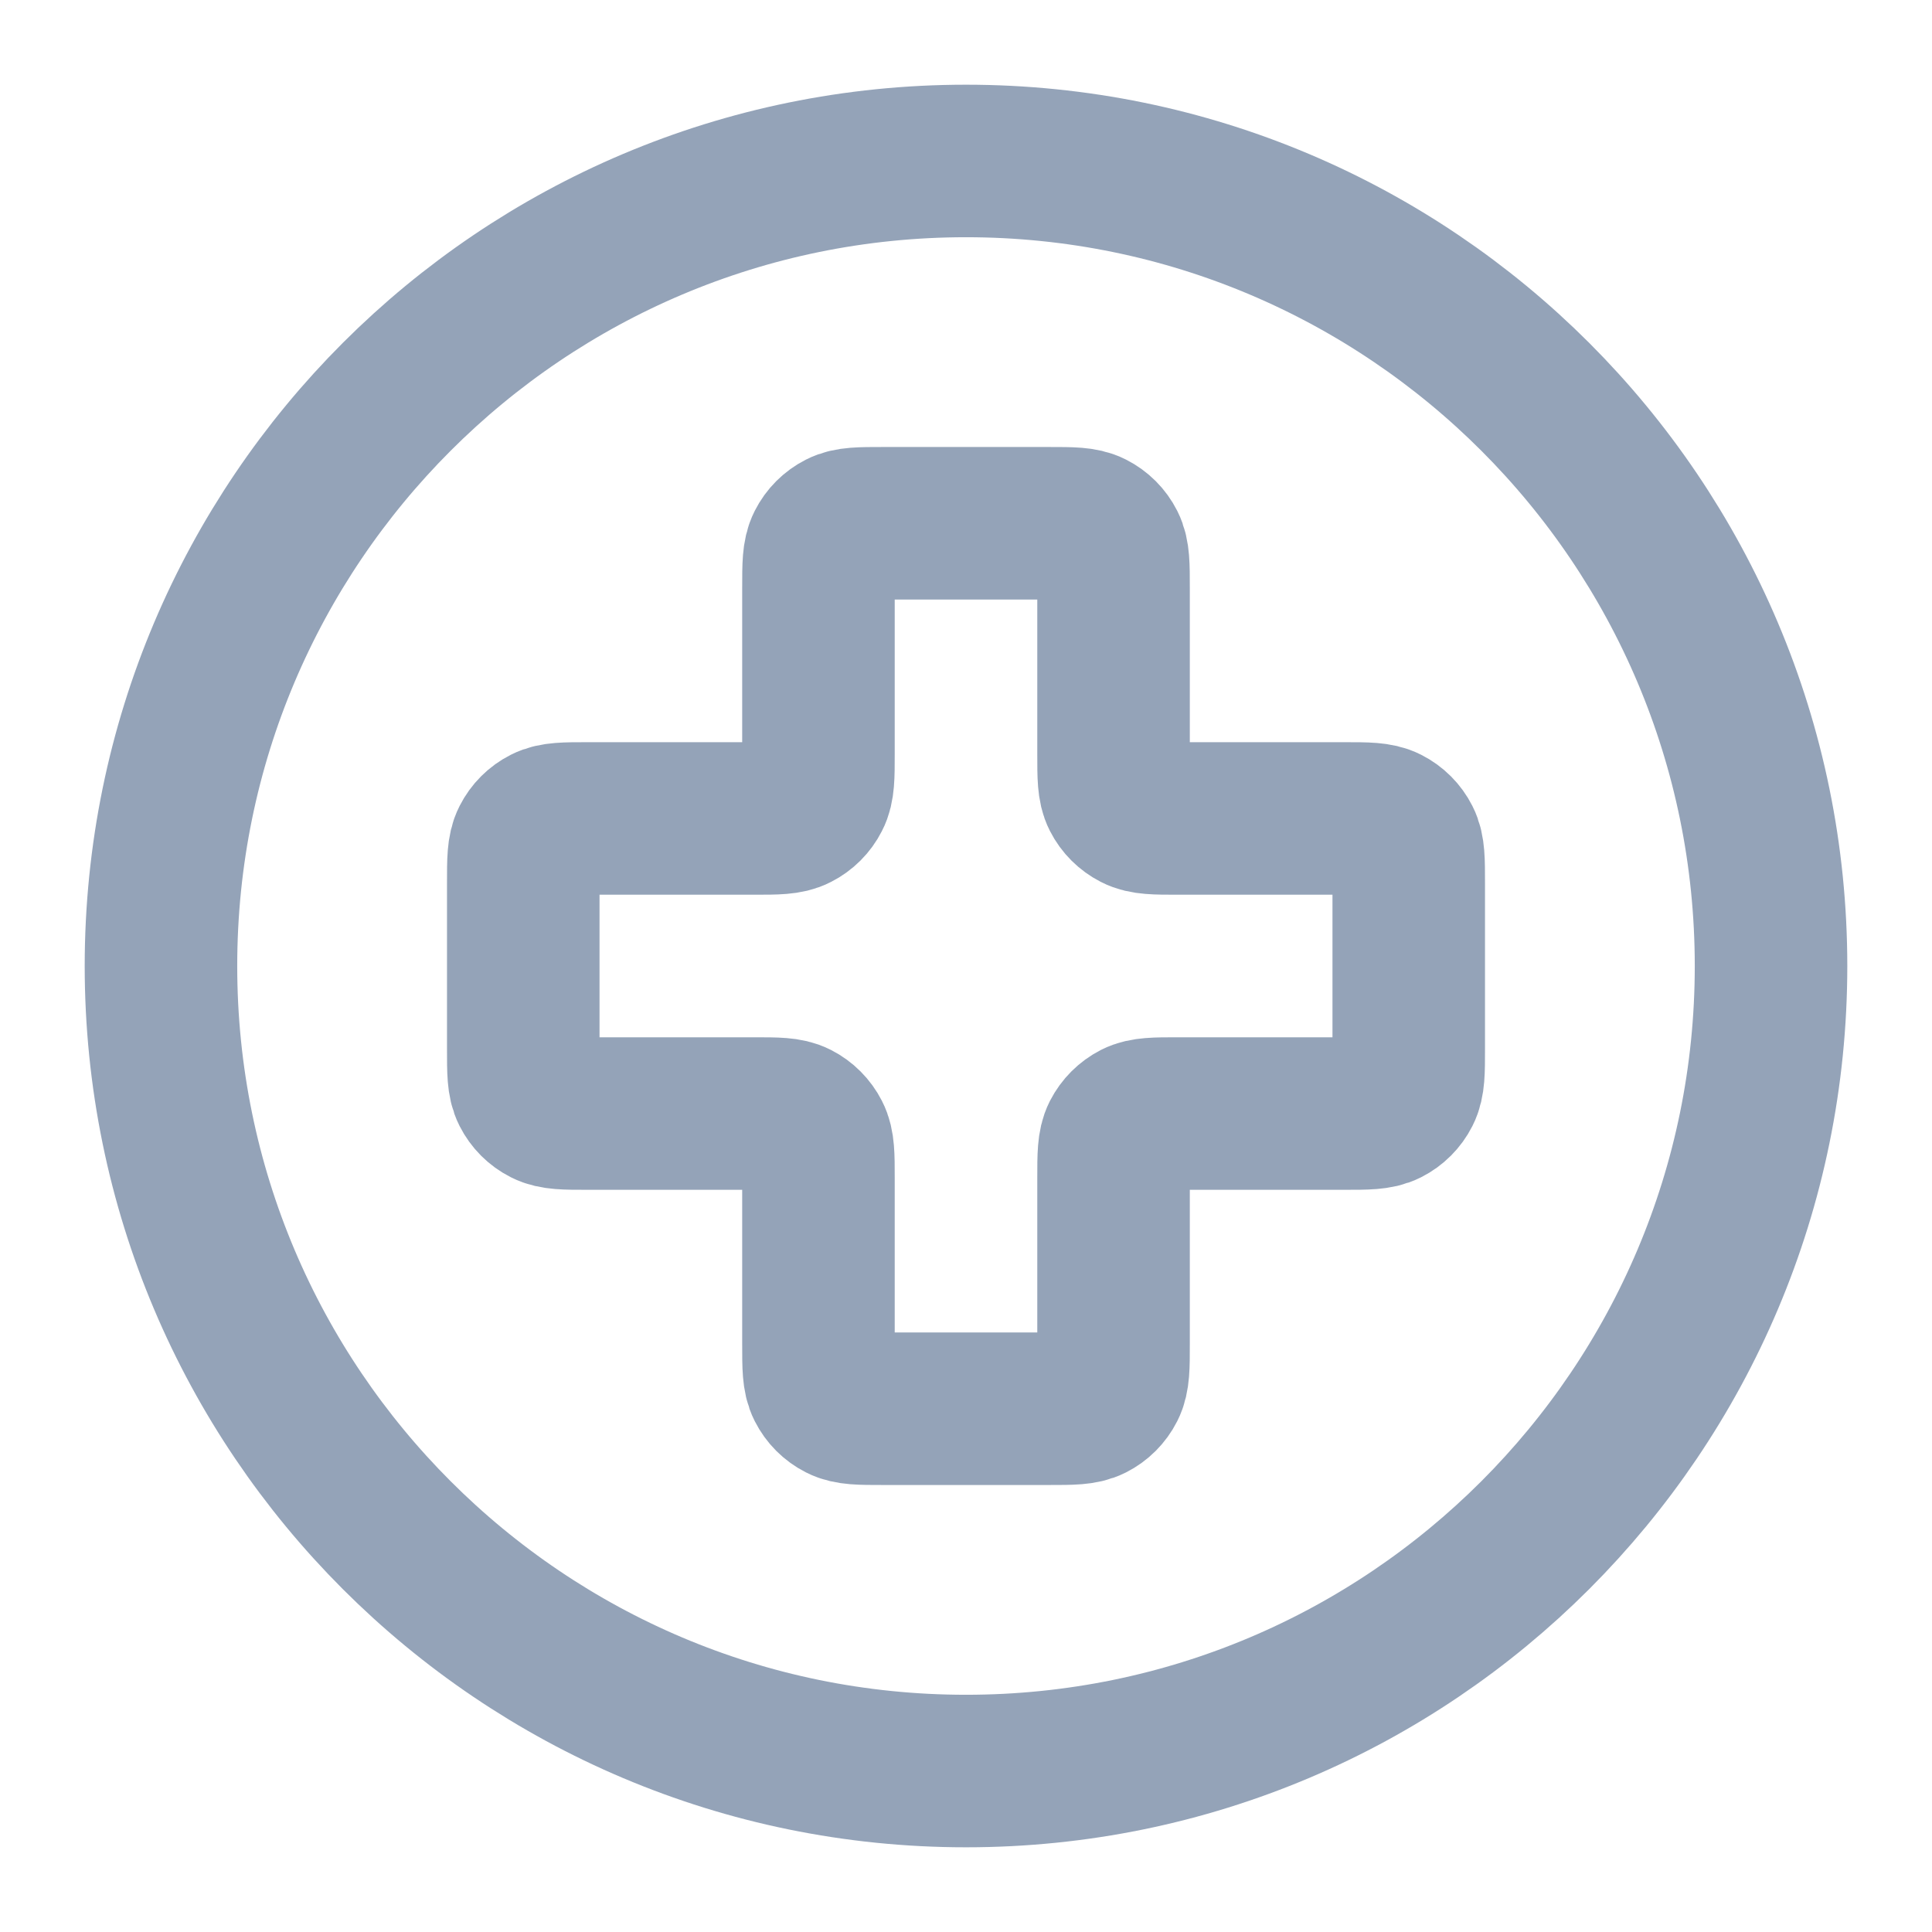
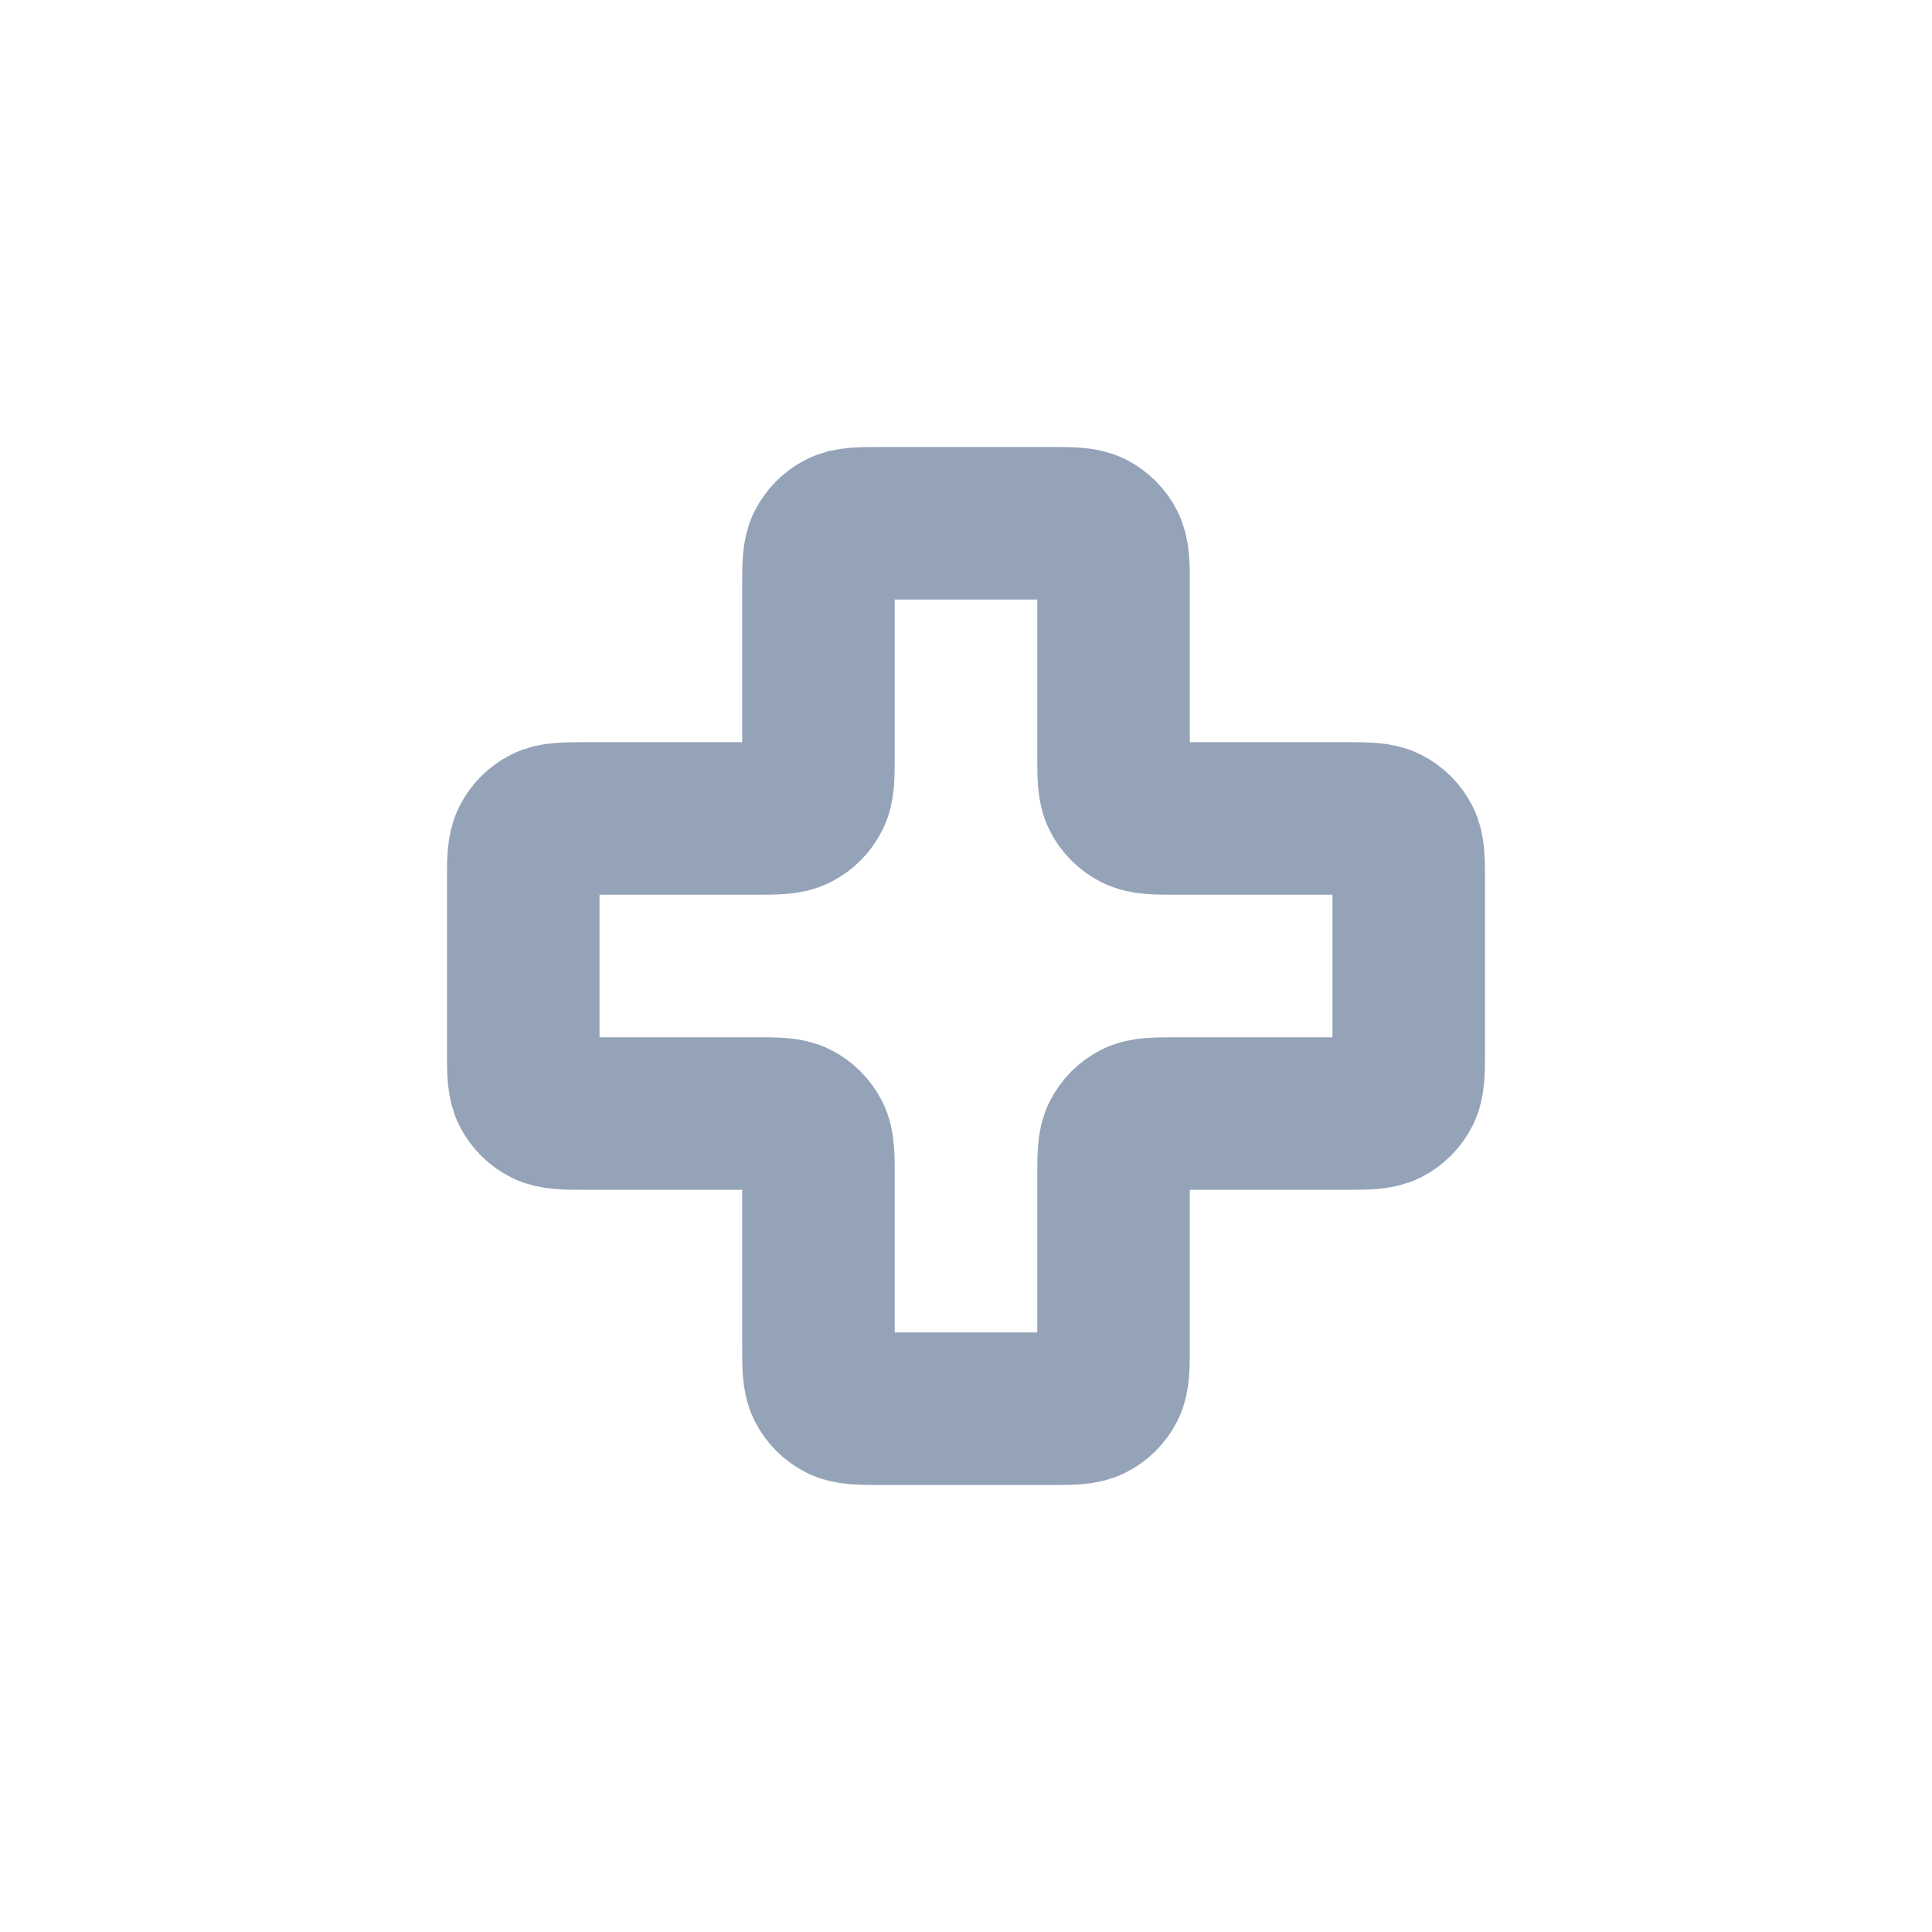
<svg xmlns="http://www.w3.org/2000/svg" width="19" height="19" viewBox="0 0 19 19" fill="none">
  <g clip-path="url(#clip0_2458_642)">
-     <path d="M9.5 17.417C13.872 17.417 17.417 13.872 17.417 9.5C17.417 5.128 13.872 1.583 9.5 1.583C5.128 1.583 1.583 5.128 1.583 9.5C1.583 13.872 5.128 17.417 9.5 17.417Z" stroke="#94A3B8" stroke-width="1.5" stroke-linecap="round" stroke-linejoin="round" />
    <path d="M10.951 5.779C10.951 5.557 10.951 5.447 10.908 5.362C10.87 5.287 10.81 5.227 10.735 5.189C10.65 5.146 10.54 5.146 10.318 5.146H8.682C8.46 5.146 8.349 5.146 8.265 5.189C8.19 5.227 8.13 5.287 8.092 5.362C8.049 5.447 8.049 5.557 8.049 5.779V7.415C8.049 7.637 8.049 7.748 8.005 7.832C7.967 7.907 7.907 7.967 7.832 8.005C7.748 8.049 7.637 8.049 7.415 8.049H5.779C5.557 8.049 5.447 8.049 5.362 8.092C5.287 8.13 5.227 8.19 5.189 8.265C5.146 8.349 5.146 8.46 5.146 8.682V10.318C5.146 10.54 5.146 10.65 5.189 10.735C5.227 10.81 5.287 10.87 5.362 10.908C5.447 10.951 5.557 10.951 5.779 10.951H7.415C7.637 10.951 7.748 10.951 7.832 10.994C7.907 11.032 7.967 11.093 8.005 11.167C8.049 11.252 8.049 11.363 8.049 11.585V13.221C8.049 13.442 8.049 13.553 8.092 13.638C8.13 13.713 8.19 13.773 8.265 13.811C8.349 13.854 8.46 13.854 8.682 13.854H10.318C10.54 13.854 10.65 13.854 10.735 13.811C10.81 13.773 10.87 13.713 10.908 13.638C10.951 13.553 10.951 13.442 10.951 13.221V11.585C10.951 11.363 10.951 11.252 10.994 11.167C11.032 11.093 11.093 11.032 11.167 10.994C11.252 10.951 11.363 10.951 11.585 10.951H13.221C13.442 10.951 13.553 10.951 13.638 10.908C13.713 10.87 13.773 10.81 13.811 10.735C13.854 10.65 13.854 10.54 13.854 10.318V8.682C13.854 8.46 13.854 8.349 13.811 8.265C13.773 8.19 13.713 8.13 13.638 8.092C13.553 8.049 13.442 8.049 13.221 8.049H11.585C11.363 8.049 11.252 8.049 11.167 8.005C11.093 7.967 11.032 7.907 10.994 7.832C10.951 7.748 10.951 7.637 10.951 7.415V5.779Z" stroke="#94A3B8" stroke-width="1.5" stroke-linecap="round" stroke-linejoin="round" />
  </g>
  <defs>
    <clipPath id="clip0_2458_642">
      <rect width="19" height="19" fill="white" />
    </clipPath>
  </defs>
</svg>